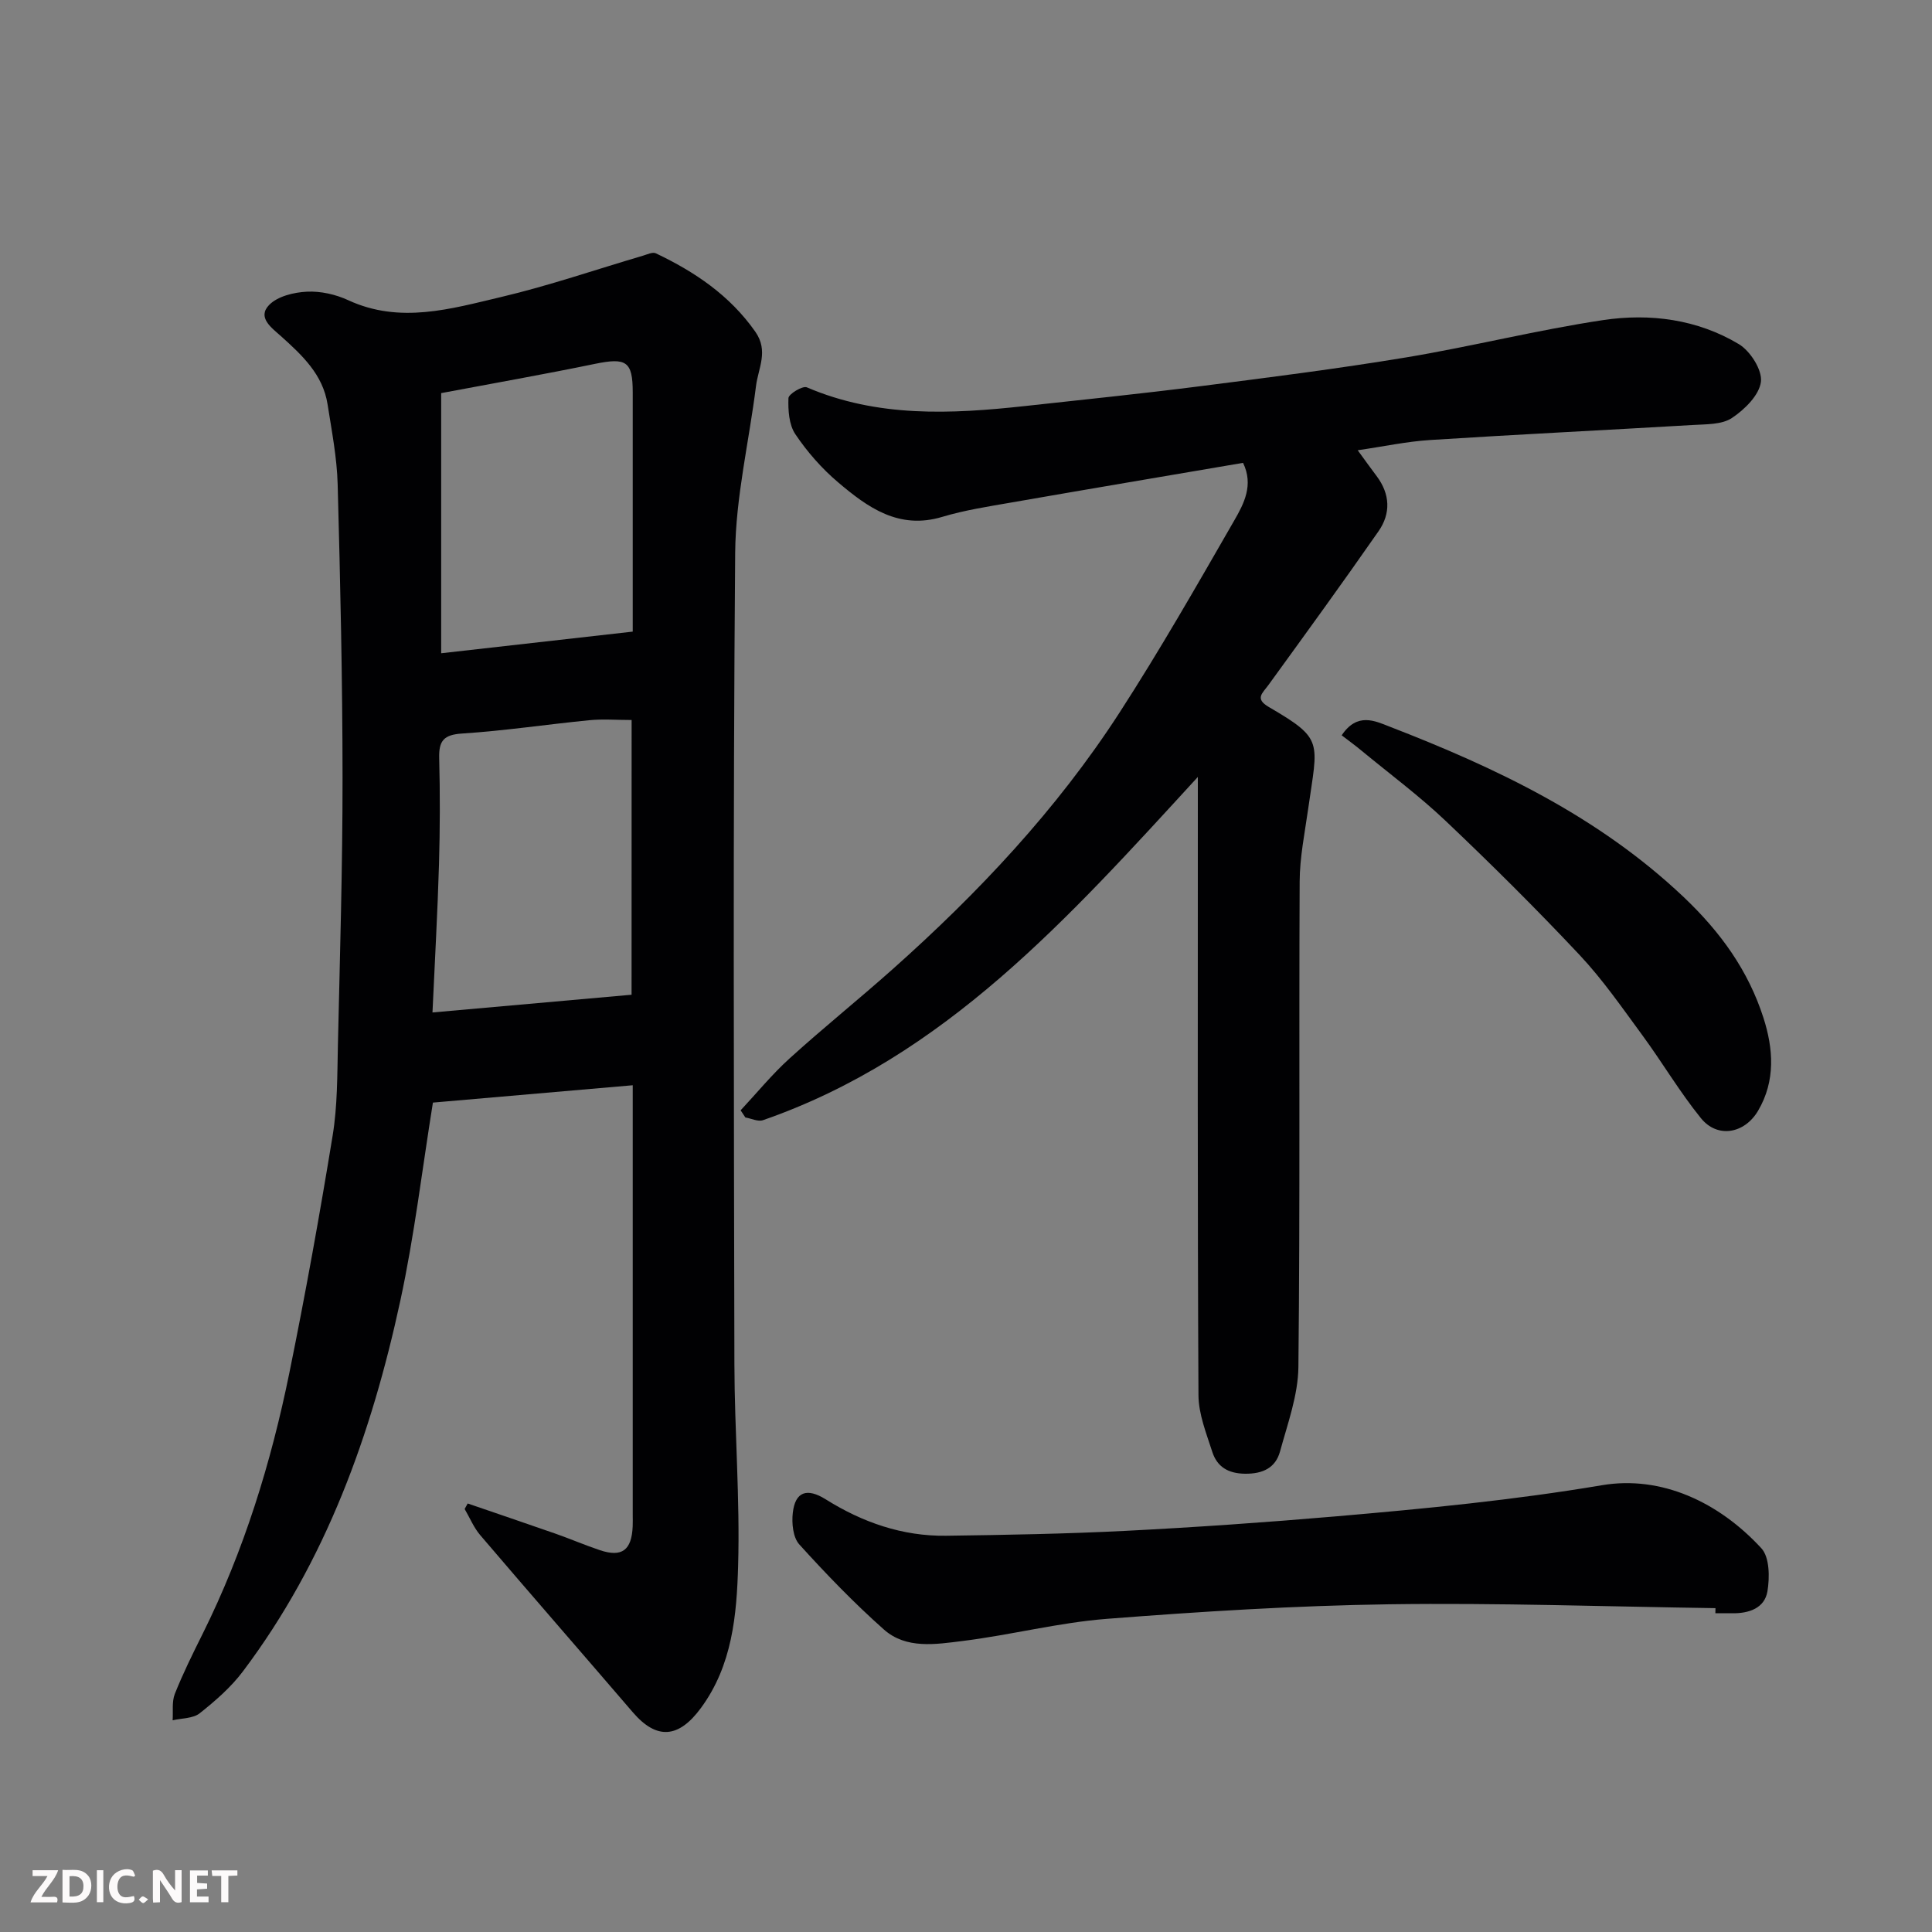
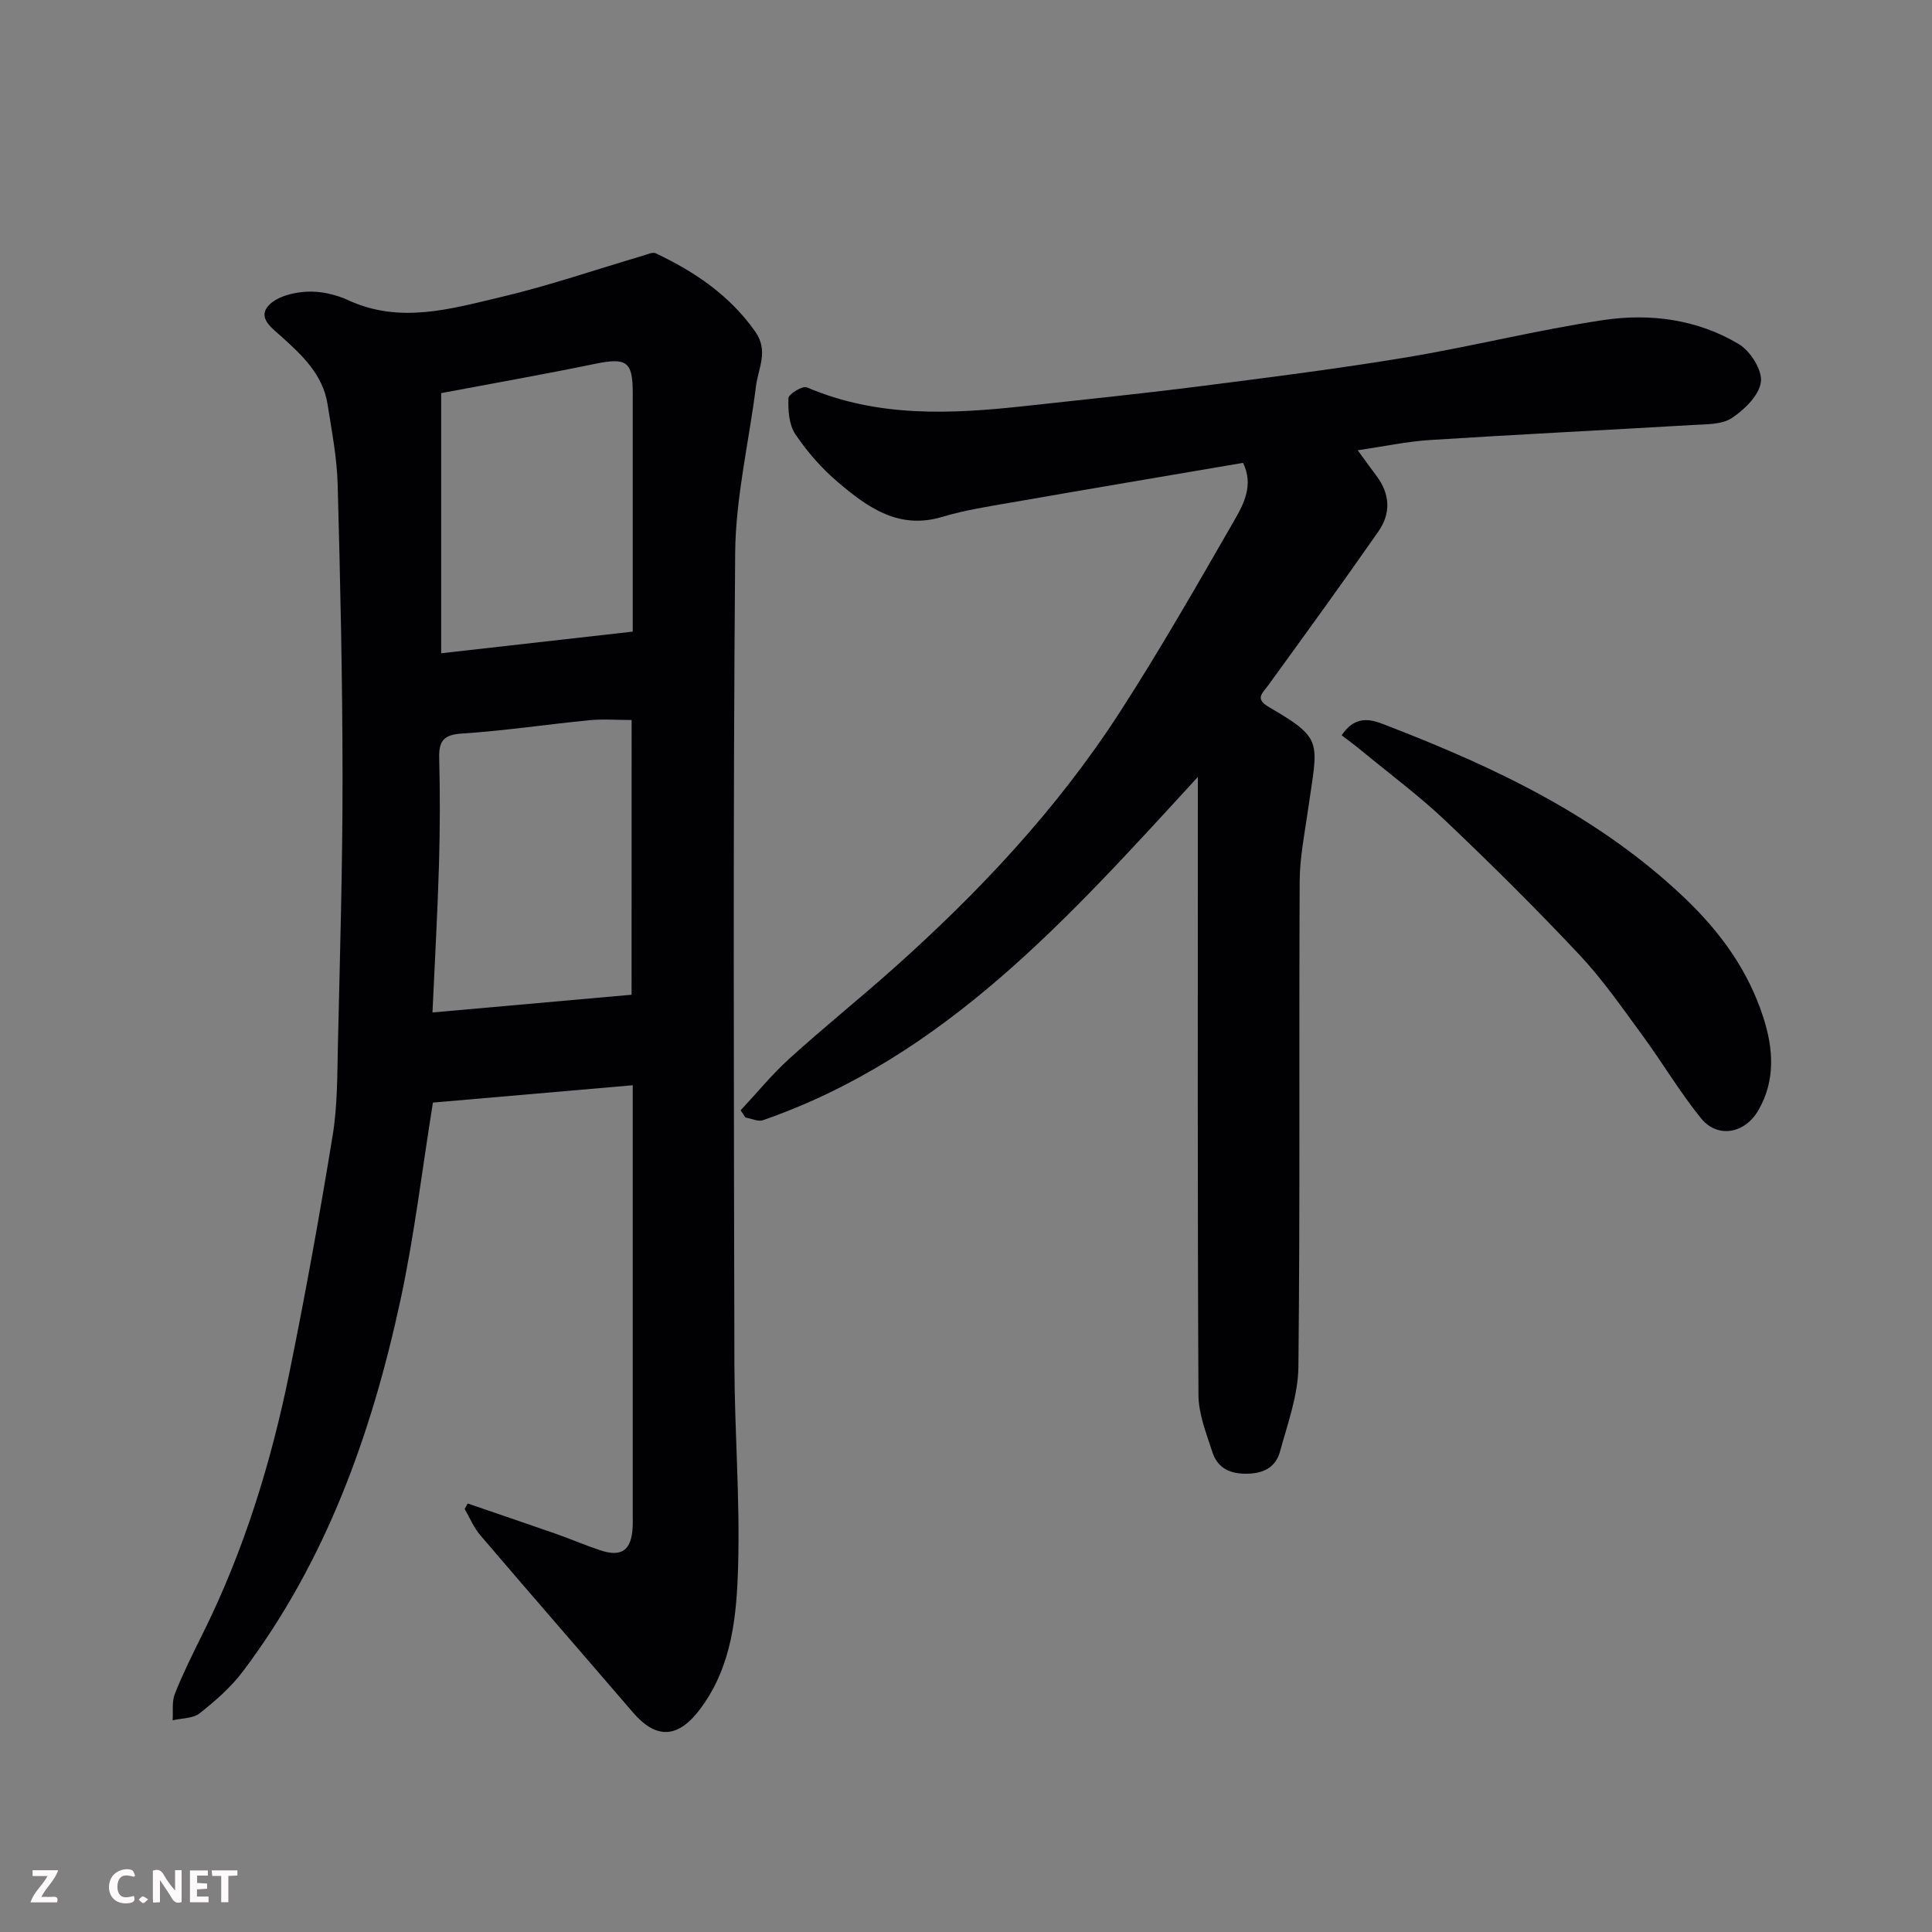
<svg xmlns="http://www.w3.org/2000/svg" enable-background="new 0 0 400 400" viewBox="0 0 400 400">
  <rect x="0" y="0" width="400" height="400" fill="#808080" stroke="none" />
  <path d="m96.83 311.28c6.08 2.09 12.17 4.15 18.24 6.27 3.07 1.08 6.06 2.37 9.14 3.4 4.55 1.52 6.56.02 6.78-4.91.04-.83.01-1.67.01-2.5 0-27.66 0-55.31 0-82.97 0-1.64 0-3.28 0-5.88-14.06 1.22-27.73 2.41-41.37 3.59-2.21 13.72-3.83 27.52-6.75 41.03-5.97 27.6-15.38 53.9-32.6 76.75-2.47 3.28-5.7 6.09-8.94 8.66-1.38 1.09-3.7 1-5.6 1.45.13-1.84-.19-3.85.46-5.48 1.69-4.24 3.72-8.34 5.76-12.43 8.54-17.18 14.15-35.36 17.96-54.08 3.32-16.29 6.27-32.66 8.95-49.07 1.01-6.16.95-12.51 1.09-18.78.42-18.43.97-36.85.96-55.28-.01-20.26-.46-40.52-1.01-60.78-.15-5.53-1.23-11.06-2.09-16.56-.97-6.19-5.29-10.19-9.67-14.13-1.91-1.71-4.96-3.85-2.42-6.45 1.76-1.8 5.12-2.61 7.82-2.74 2.83-.14 5.95.56 8.54 1.76 10.71 4.95 21.24 1.8 31.63-.65 9.92-2.34 19.6-5.68 29.39-8.56.88-.26 2-.81 2.66-.5 8.08 3.84 15.32 8.7 20.61 16.24 2.8 4 .6 7.54.14 11.26-1.44 11.51-4.21 23-4.31 34.52-.46 55.97-.27 111.95-.16 167.93.03 13.93 1.17 27.87.77 41.78-.29 10.2-1.2 20.59-7.67 29.41-4.63 6.33-9.19 6.69-14.15.91-10.5-12.23-21.1-24.38-31.57-36.65-1.35-1.58-2.16-3.6-3.23-5.42.21-.36.42-.75.63-1.14zm33.94-162.21c-3.13 0-5.95-.23-8.72.04-8.8.86-17.56 2.19-26.38 2.76-3.8.24-4.83 1.5-4.74 5.07.19 7.32.17 14.65-.04 21.97-.29 9.87-.85 19.73-1.35 30.71 14.36-1.28 27.7-2.47 41.22-3.67.01-19.02.01-37.61.01-56.88zm-39.43-67.68v53.86c13.35-1.51 26.31-2.97 39.66-4.48 0-16.7 0-33.13 0-49.55 0-6.41-1.34-7.22-7.8-5.89-10.52 2.17-21.09 4.03-31.86 6.06z" fill="#010103" />
  <path d="m248 160.86c-26.87 29.28-52.37 57.98-90.03 71.06-1.03.36-2.42-.35-3.65-.56-.33-.49-.65-.99-.98-1.48 3.36-3.6 6.49-7.44 10.12-10.73 6.94-6.3 14.26-12.18 21.26-18.41 17.78-15.82 34.03-33.07 47-53.1 8.41-13 16.1-26.47 23.83-39.9 1.98-3.43 4.04-7.33 1.81-11.91-16.13 2.75-32.04 5.43-47.93 8.2-4.81.84-9.68 1.58-14.34 2.98-9 2.71-15.44-1.95-21.57-7.15-3.37-2.85-6.39-6.3-8.85-9.96-1.33-1.97-1.52-4.97-1.43-7.48.03-.84 2.94-2.6 3.8-2.23 14.65 6.28 29.85 5.55 45.14 3.88 12.06-1.32 24.14-2.56 36.17-4.09 14.28-1.82 28.57-3.63 42.76-5.98 13.65-2.27 27.13-5.68 40.81-7.73 9.7-1.45 19.5-.17 28.09 4.98 2.37 1.42 4.88 5.37 4.57 7.8-.35 2.77-3.39 5.76-6.02 7.5-2.1 1.39-5.34 1.27-8.09 1.44-18.13 1.07-36.27 1.95-54.39 3.11-4.86.31-9.66 1.35-14.98 2.12 1.43 1.96 2.65 3.67 3.91 5.34 2.81 3.73 2.97 7.75.39 11.44-7.46 10.72-15.14 21.29-22.81 31.86-1.22 1.68-2.86 2.79.11 4.52 11.47 6.69 10.12 7.07 8.15 21.04-.71 5.02-1.75 10.07-1.77 15.11-.16 33.49.1 66.99-.26 100.47-.06 5.85-2.23 11.74-3.8 17.5-.93 3.4-3.56 4.66-7.24 4.62-3.53-.04-5.81-1.45-6.8-4.56-1.23-3.83-2.83-7.79-2.85-11.71-.21-40.32-.13-80.65-.13-120.97 0-1.82 0-3.63 0-7.02z" fill="#010103" />
-   <path d="m355.17 332.95c-22.53-.32-45.06-1.12-67.58-.8-19.47.28-38.95 1.5-58.38 3.01-10.06.78-19.96 3.36-30 4.6-5.49.68-11.6 1.7-16.2-2.38-6.19-5.49-11.97-11.49-17.53-17.63-1.3-1.44-1.59-4.39-1.34-6.53.5-4.44 2.97-5.21 6.83-2.79 7.6 4.76 15.87 7.65 24.91 7.53 12.43-.17 24.87-.39 37.28-1.02 14.48-.74 28.95-1.75 43.39-2.99 18.43-1.59 36.79-3.36 55.11-6.45 12.31-2.08 24.22 3.5 33.01 13.05 1.71 1.85 1.74 6.03 1.26 8.91-.58 3.5-3.84 4.6-7.28 4.55-1.17-.02-2.33 0-3.5 0 .02-.36.02-.71.02-1.06z" fill="#010103" />
  <path d="m277.78 152.24c3.2-4.8 6.9-2.98 9.8-1.85 22.18 8.58 43.4 18.64 61.04 35.37 7.64 7.25 13.35 15.21 16.48 24.96 2.04 6.34 2.56 13.03-1.11 19.25-2.8 4.75-8.4 5.77-11.83 1.54-4.41-5.44-7.99-11.54-12.14-17.19-4.16-5.66-8.19-11.5-12.98-16.6-8.94-9.52-18.22-18.73-27.69-27.72-5.46-5.19-11.55-9.71-17.37-14.51-1.41-1.18-2.9-2.25-4.2-3.25z" fill="#010103" />
  <g fill="#fcfafa">
    <path d="m37.59 393.81c-.92.31-1.52.05-2-.78-.7-1.2-1.52-2.34-2.47-3.78v4.59c-.55.03-.95.05-1.41.07-.03-.37-.06-.64-.06-.91 0-1.91 0-3.81 0-5.7 1.13-.41 1.77-.03 2.29.91.62 1.11 1.38 2.14 2.31 3.19v-4.2h1.35v6.61z" />
-     <path d="m12.94 393.88v-6.75c1.9.19 3.93-.54 5.37 1.29.8 1.01.78 2.88.03 3.97-1.37 1.97-3.4 1.51-5.4 1.49m1.45-1.22c2.04.12 2.92-.58 2.89-2.21-.03-1.51-.98-2.19-2.89-2z" />
    <path d="m11.81 393.87h-5.49c.68-2.18 2.47-3.48 3.51-5.45h-3.08v-1.21h5.29c-.71 2.13-2.44 3.48-3.47 5.51.86 0 1.63.04 2.39-.01.79-.05 1.14.21.85 1.16" />
    <path d="m39.33 393.86v-6.61h3.7v1.07h-2.22v1.52c.68.04 1.34.09 2.07.13v1.07c-.72.05-1.38.09-2.1.14v1.48h2.4v1.19h-3.84z" />
    <path d="m27.71 388.56c-1.15-.3-2.46-.61-3.1.64-.37.73-.41 1.93-.06 2.67.63 1.35 1.99.93 3.17.68.35.94-.01 1.32-.93 1.46-1.62.25-3.05-.27-3.76-1.48-.73-1.24-.6-3.03.31-4.17.88-1.11 2.71-1.7 4-1.16.32.13.44.74.65 1.12-.1.08-.19.16-.28.24" />
    <path d="m49.15 387.24v1.07c-.59.02-1.17.05-1.87.08v5.44h-1.48v-5.44h-1.85c-.05-.4-.08-.73-.13-1.15z" />
-     <path d="m20.06 387.21h1.33v6.62h-1.33z" />
    <path d="m30.68 393.25c-.49.38-.8.79-1.05.76-.32-.05-.6-.45-.9-.7.26-.24.51-.64.8-.67.29-.04.62.3 1.15.61" />
  </g>
</svg>